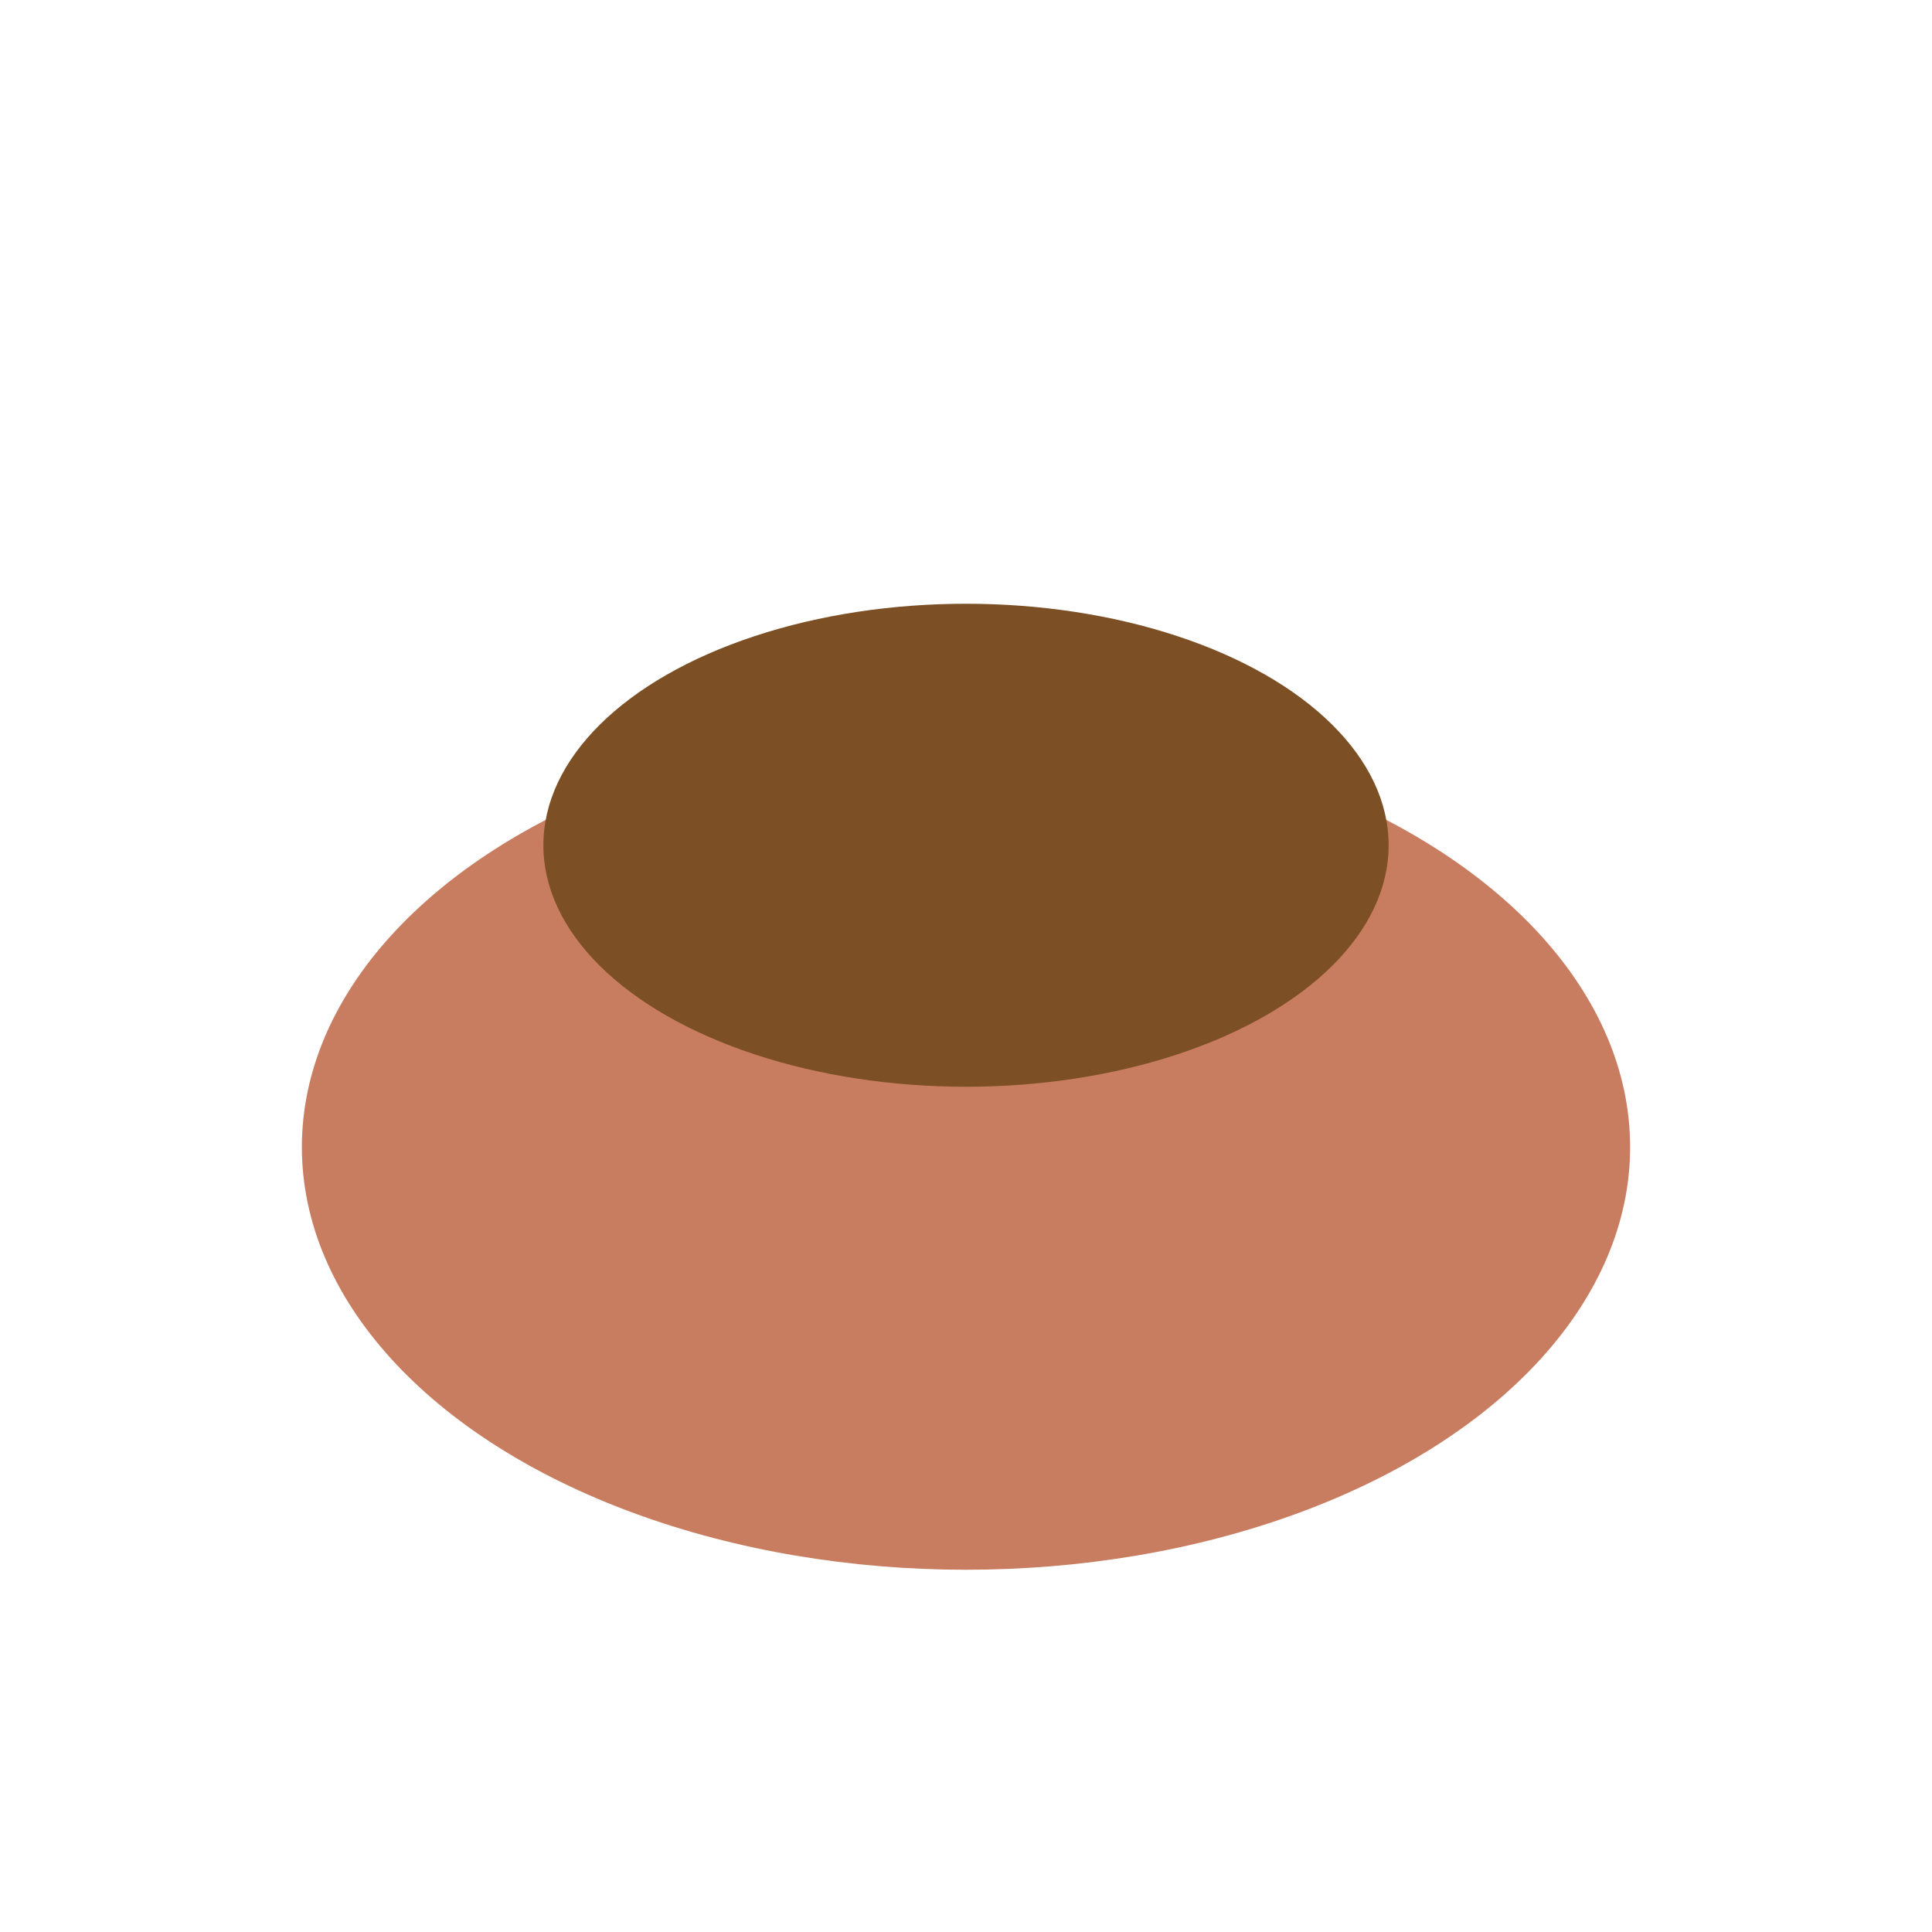
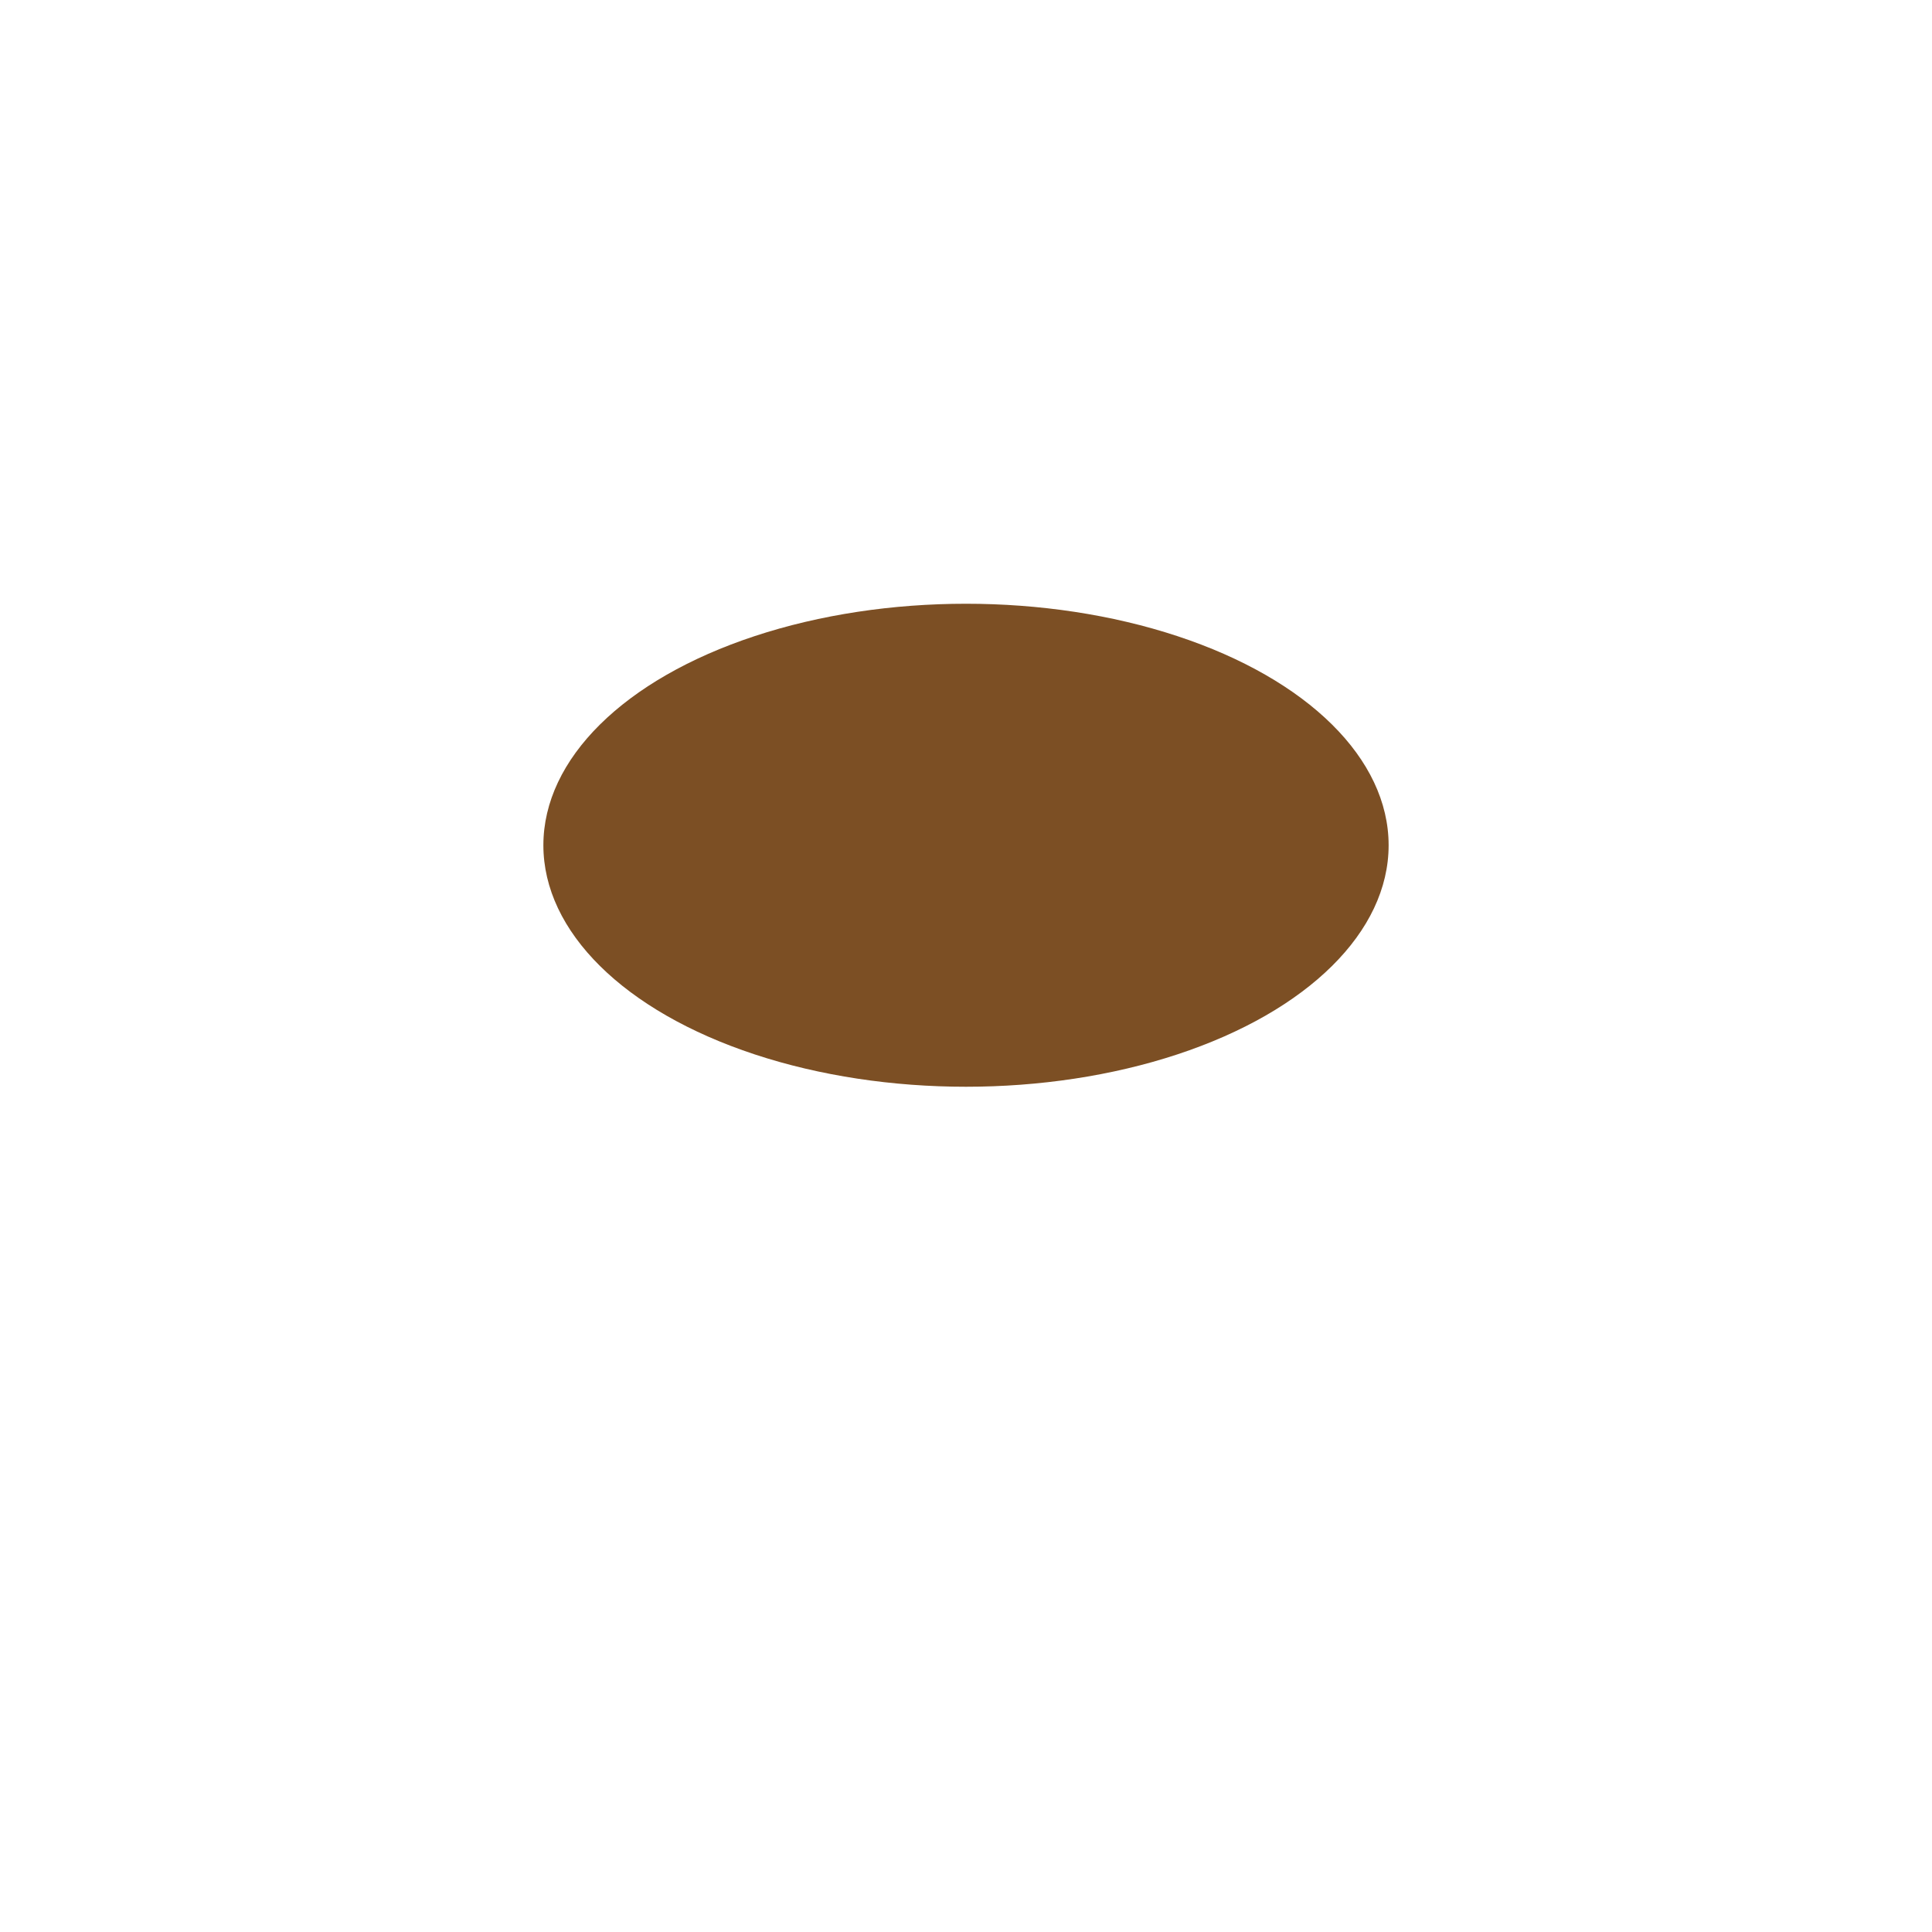
<svg xmlns="http://www.w3.org/2000/svg" width="32" height="32" viewBox="0 0 32 32">
-   <ellipse cx="16" cy="19" rx="11" ry="7" fill="#C97D60" />
  <ellipse cx="16" cy="14" rx="7" ry="4" fill="#7C4F24" />
</svg>